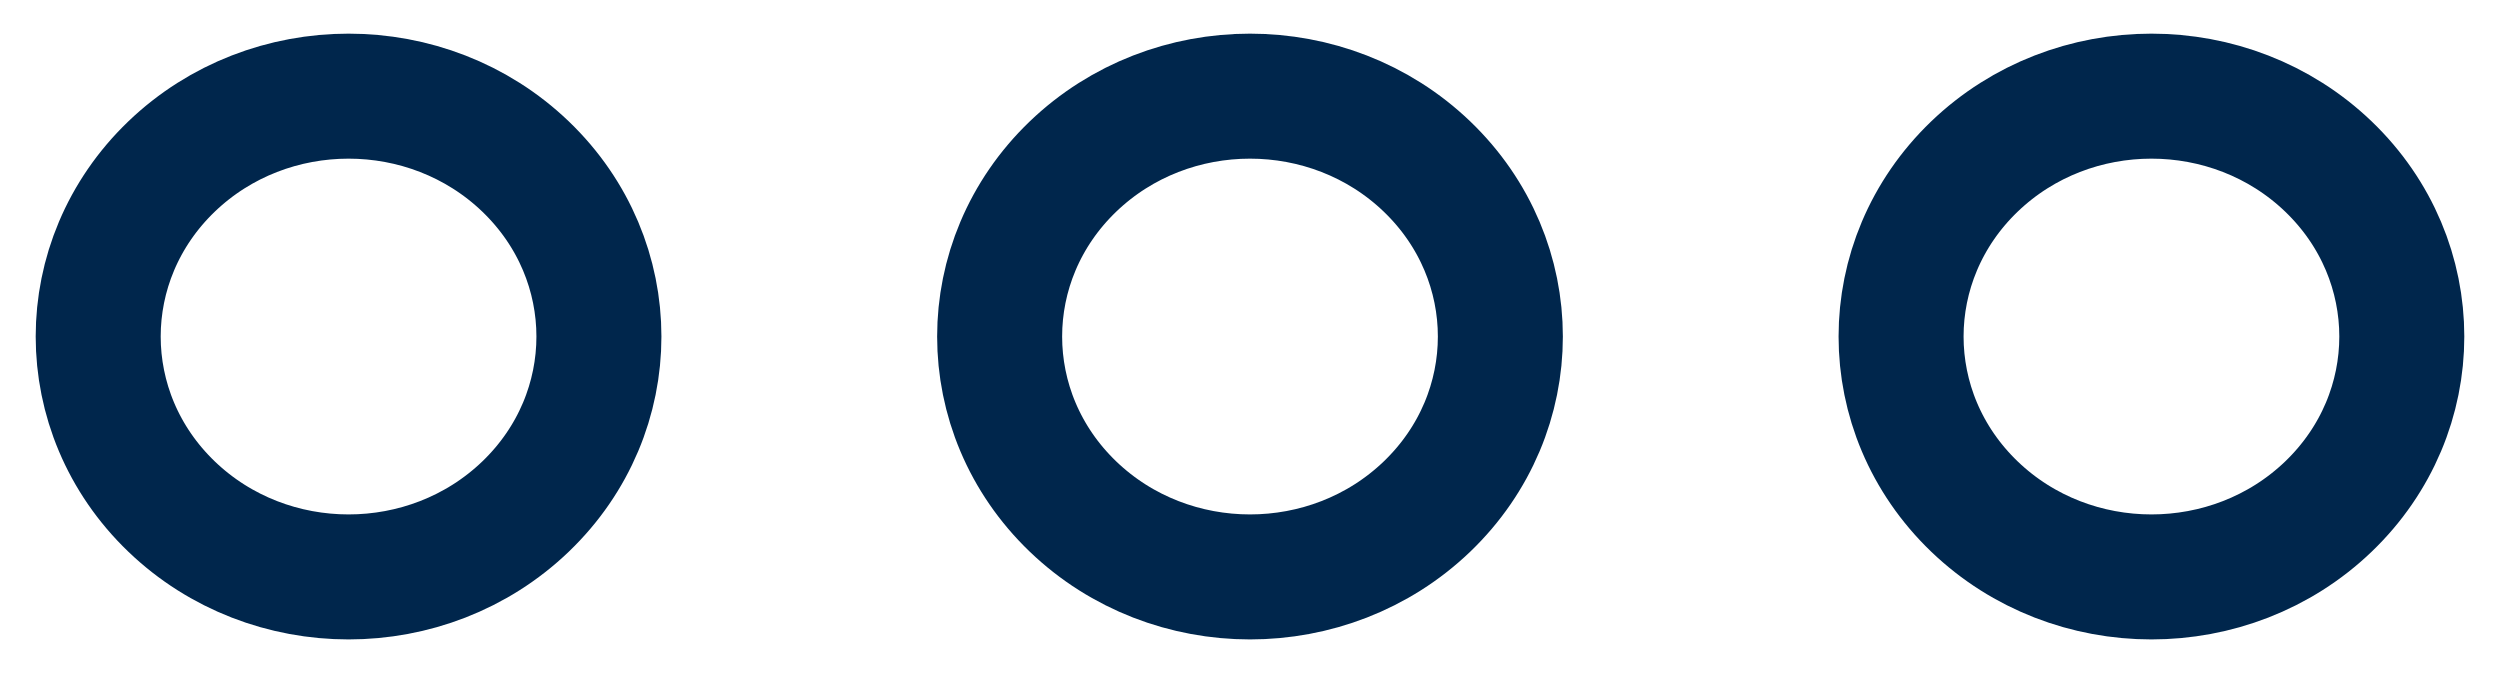
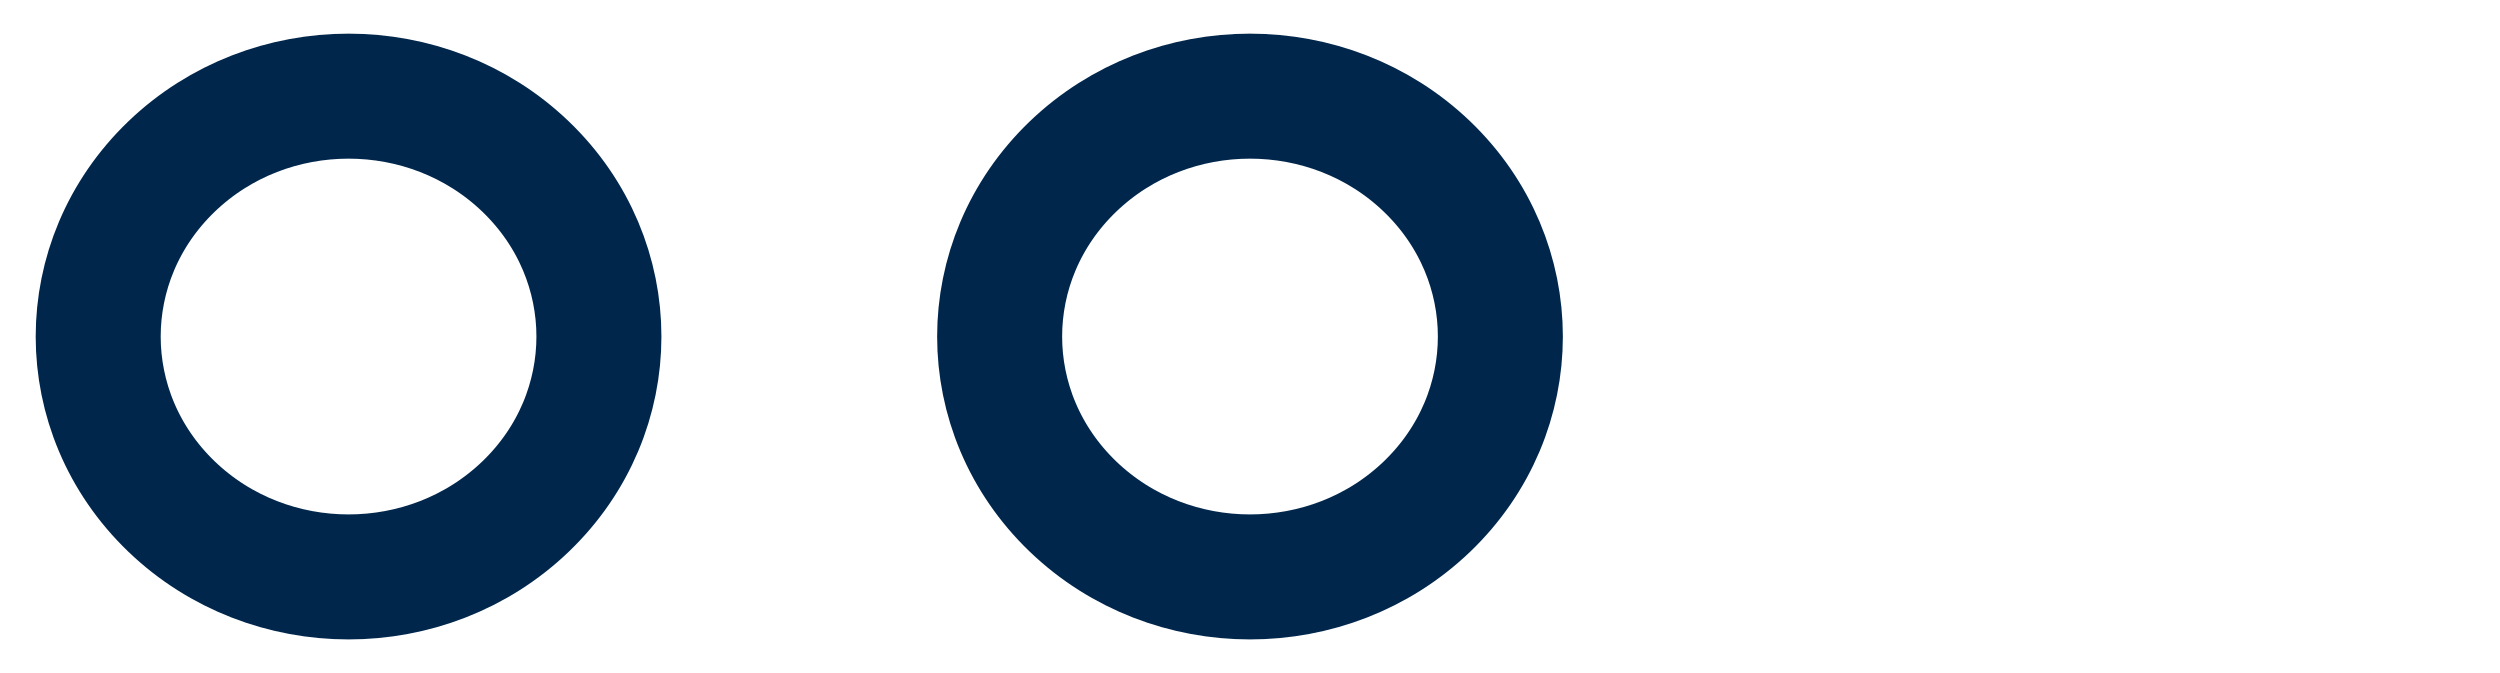
<svg xmlns="http://www.w3.org/2000/svg" width="26" height="7" viewBox="0 0 26 7">
-   <path fill="none" stroke="#00264C" stroke-linecap="round" stroke-linejoin="round" stroke-width="1.3" d="M4.768 1.284C5.744 2.301 5.744 3.949 4.768 4.966 3.791 5.983 2.209 5.983 1.232 4.966.256 3.949.256 2.301 1.232 1.284 2.209.267 3.791.267 4.768 1.284M4.768 10.659C5.744 11.676 5.744 13.324 4.768 14.341 3.791 15.358 2.209 15.358 1.232 14.341.256 13.324.256 11.676 1.232 10.659 2.209 9.642 3.791 9.642 4.768 10.659M4.768 20.034C5.744 21.051 5.744 22.699 4.768 23.716 3.791 24.733 2.209 24.733 1.232 23.716.256 22.699.256 21.051 1.232 20.034 2.209 19.017 3.791 19.017 4.768 20.034" transform="rotate(-90 3.5 3)" />
+   <path fill="none" stroke="#00264C" stroke-linecap="round" stroke-linejoin="round" stroke-width="1.3" d="M4.768 1.284C5.744 2.301 5.744 3.949 4.768 4.966 3.791 5.983 2.209 5.983 1.232 4.966.256 3.949.256 2.301 1.232 1.284 2.209.267 3.791.267 4.768 1.284M4.768 10.659C5.744 11.676 5.744 13.324 4.768 14.341 3.791 15.358 2.209 15.358 1.232 14.341.256 13.324.256 11.676 1.232 10.659 2.209 9.642 3.791 9.642 4.768 10.659M4.768 20.034" transform="rotate(-90 3.5 3)" />
</svg>